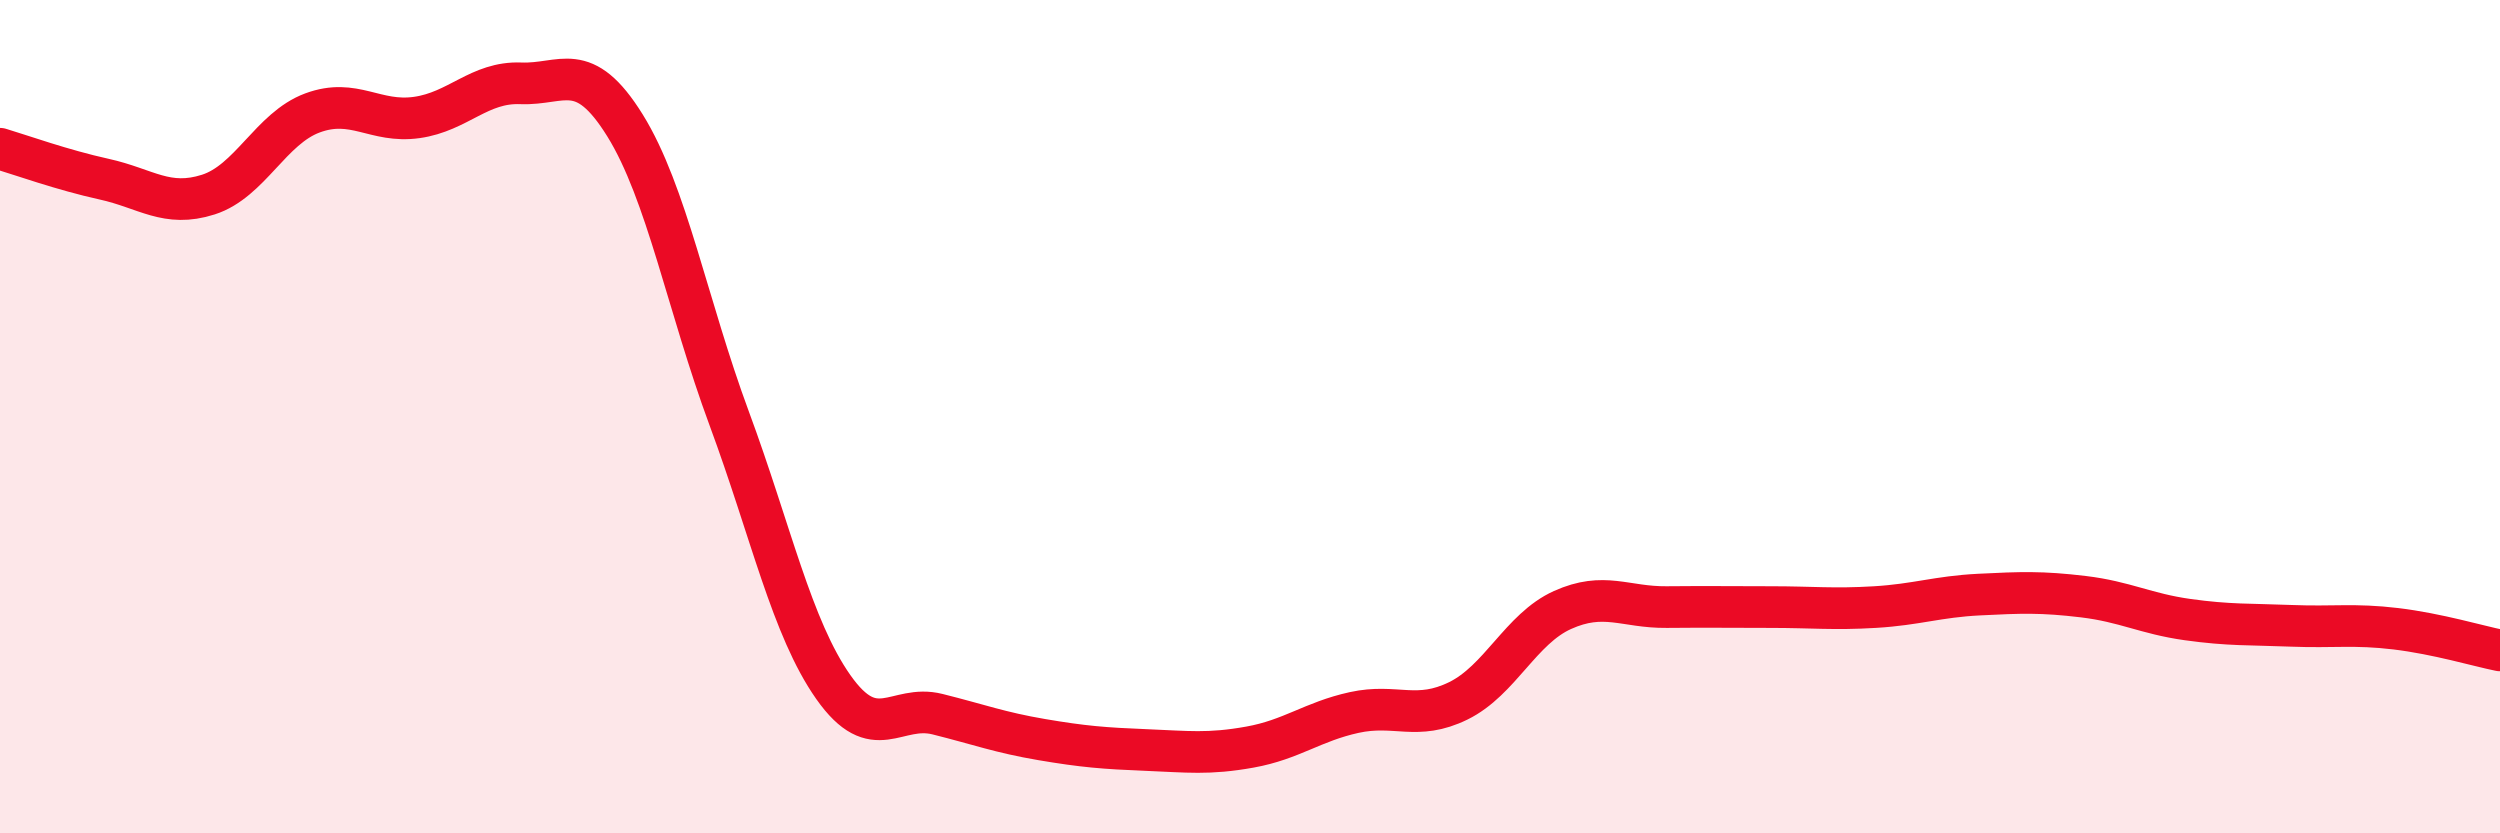
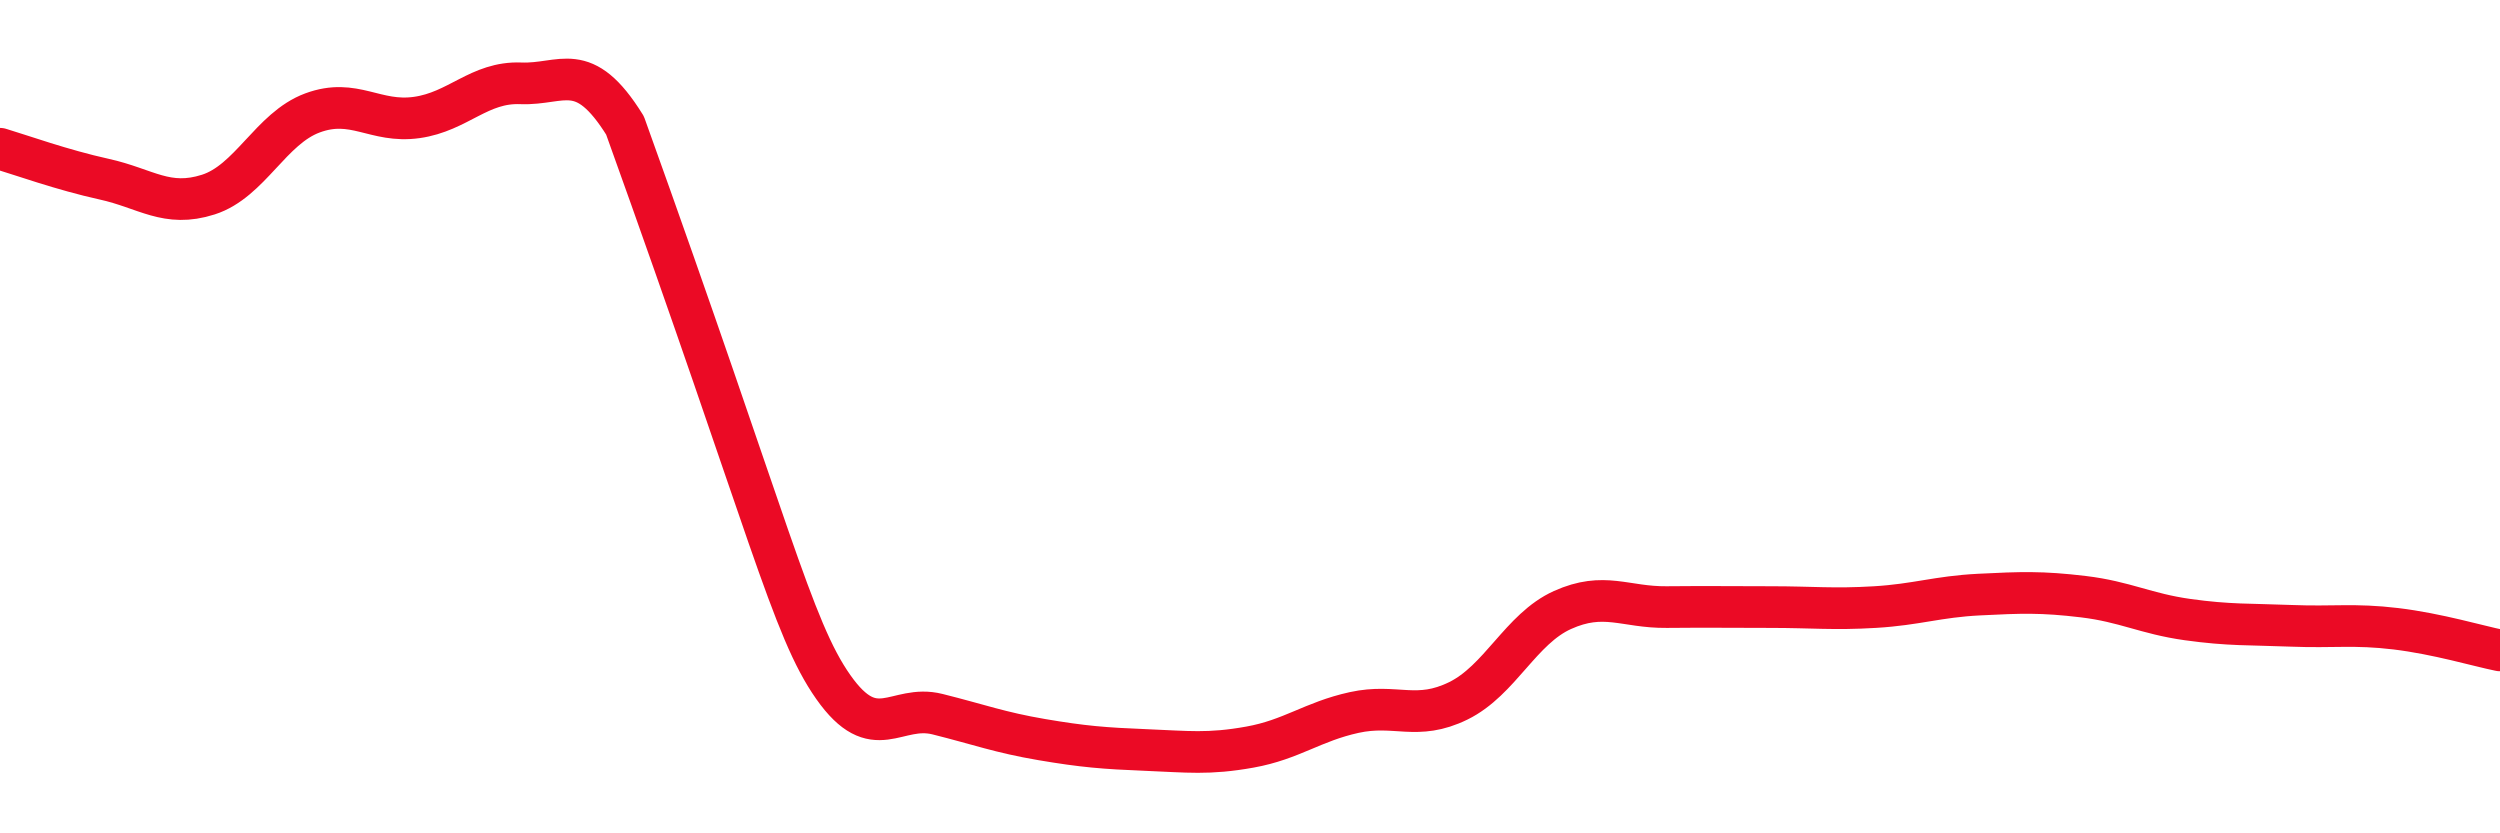
<svg xmlns="http://www.w3.org/2000/svg" width="60" height="20" viewBox="0 0 60 20">
-   <path d="M 0,3.57 C 0.5,3.72 1.5,4.08 2.5,4.3 C 3.5,4.52 4,4.99 5,4.67 C 6,4.35 6.5,3.08 7.5,2.71 C 8.5,2.34 9,2.96 10,2.82 C 11,2.68 11.5,1.96 12.5,2 C 13.5,2.04 14,1.4 15,3.01 C 16,4.62 16.5,7.34 17.5,10.04 C 18.5,12.74 19,15.07 20,16.49 C 21,17.91 21.5,16.89 22.5,17.14 C 23.5,17.39 24,17.58 25,17.75 C 26,17.92 26.5,17.96 27.5,18 C 28.5,18.04 29,18.11 30,17.93 C 31,17.75 31.5,17.32 32.5,17.1 C 33.5,16.88 34,17.31 35,16.82 C 36,16.33 36.5,15.09 37.5,14.64 C 38.5,14.19 39,14.58 40,14.57 C 41,14.56 41.5,14.57 42.5,14.57 C 43.5,14.57 44,14.63 45,14.57 C 46,14.51 46.5,14.32 47.5,14.27 C 48.5,14.22 49,14.2 50,14.32 C 51,14.44 51.5,14.73 52.5,14.87 C 53.5,15.01 54,14.98 55,15.02 C 56,15.06 56.5,14.97 57.5,15.09 C 58.5,15.21 59.5,15.51 60,15.61L60 20L0 20Z" fill="#EB0A25" opacity="0.1" stroke-linecap="round" stroke-linejoin="round" />
-   <path d="M 0,3.57 C 0.5,3.72 1.5,4.08 2.5,4.3 C 3.5,4.52 4,4.99 5,4.67 C 6,4.35 6.5,3.08 7.5,2.71 C 8.5,2.34 9,2.96 10,2.82 C 11,2.68 11.5,1.96 12.5,2 C 13.5,2.04 14,1.4 15,3.01 C 16,4.62 16.5,7.34 17.5,10.04 C 18.5,12.74 19,15.07 20,16.49 C 21,17.91 21.5,16.89 22.5,17.14 C 23.5,17.39 24,17.58 25,17.75 C 26,17.92 26.5,17.96 27.5,18 C 28.5,18.04 29,18.11 30,17.93 C 31,17.75 31.5,17.32 32.5,17.1 C 33.5,16.88 34,17.31 35,16.82 C 36,16.33 36.5,15.09 37.5,14.64 C 38.5,14.19 39,14.58 40,14.57 C 41,14.56 41.5,14.57 42.5,14.57 C 43.5,14.57 44,14.63 45,14.57 C 46,14.51 46.5,14.32 47.5,14.27 C 48.5,14.22 49,14.2 50,14.32 C 51,14.44 51.5,14.73 52.5,14.87 C 53.5,15.01 54,14.98 55,15.02 C 56,15.06 56.5,14.97 57.5,15.09 C 58.5,15.21 59.5,15.51 60,15.61" stroke="#EB0A25" stroke-width="1" fill="none" stroke-linecap="round" stroke-linejoin="round" />
+   <path d="M 0,3.57 C 0.5,3.72 1.5,4.08 2.5,4.3 C 3.5,4.52 4,4.99 5,4.67 C 6,4.35 6.5,3.08 7.5,2.71 C 8.5,2.34 9,2.96 10,2.82 C 11,2.68 11.5,1.96 12.5,2 C 13.5,2.04 14,1.4 15,3.01 C 18.5,12.74 19,15.07 20,16.49 C 21,17.91 21.5,16.89 22.5,17.14 C 23.5,17.39 24,17.58 25,17.75 C 26,17.92 26.5,17.96 27.5,18 C 28.5,18.04 29,18.11 30,17.93 C 31,17.75 31.5,17.32 32.5,17.1 C 33.5,16.88 34,17.31 35,16.82 C 36,16.33 36.5,15.09 37.5,14.64 C 38.5,14.19 39,14.58 40,14.57 C 41,14.56 41.5,14.57 42.5,14.57 C 43.5,14.57 44,14.63 45,14.57 C 46,14.51 46.5,14.32 47.5,14.27 C 48.5,14.22 49,14.2 50,14.32 C 51,14.44 51.5,14.73 52.5,14.87 C 53.5,15.01 54,14.98 55,15.02 C 56,15.06 56.5,14.97 57.5,15.09 C 58.5,15.21 59.5,15.51 60,15.61" stroke="#EB0A25" stroke-width="1" fill="none" stroke-linecap="round" stroke-linejoin="round" />
</svg>